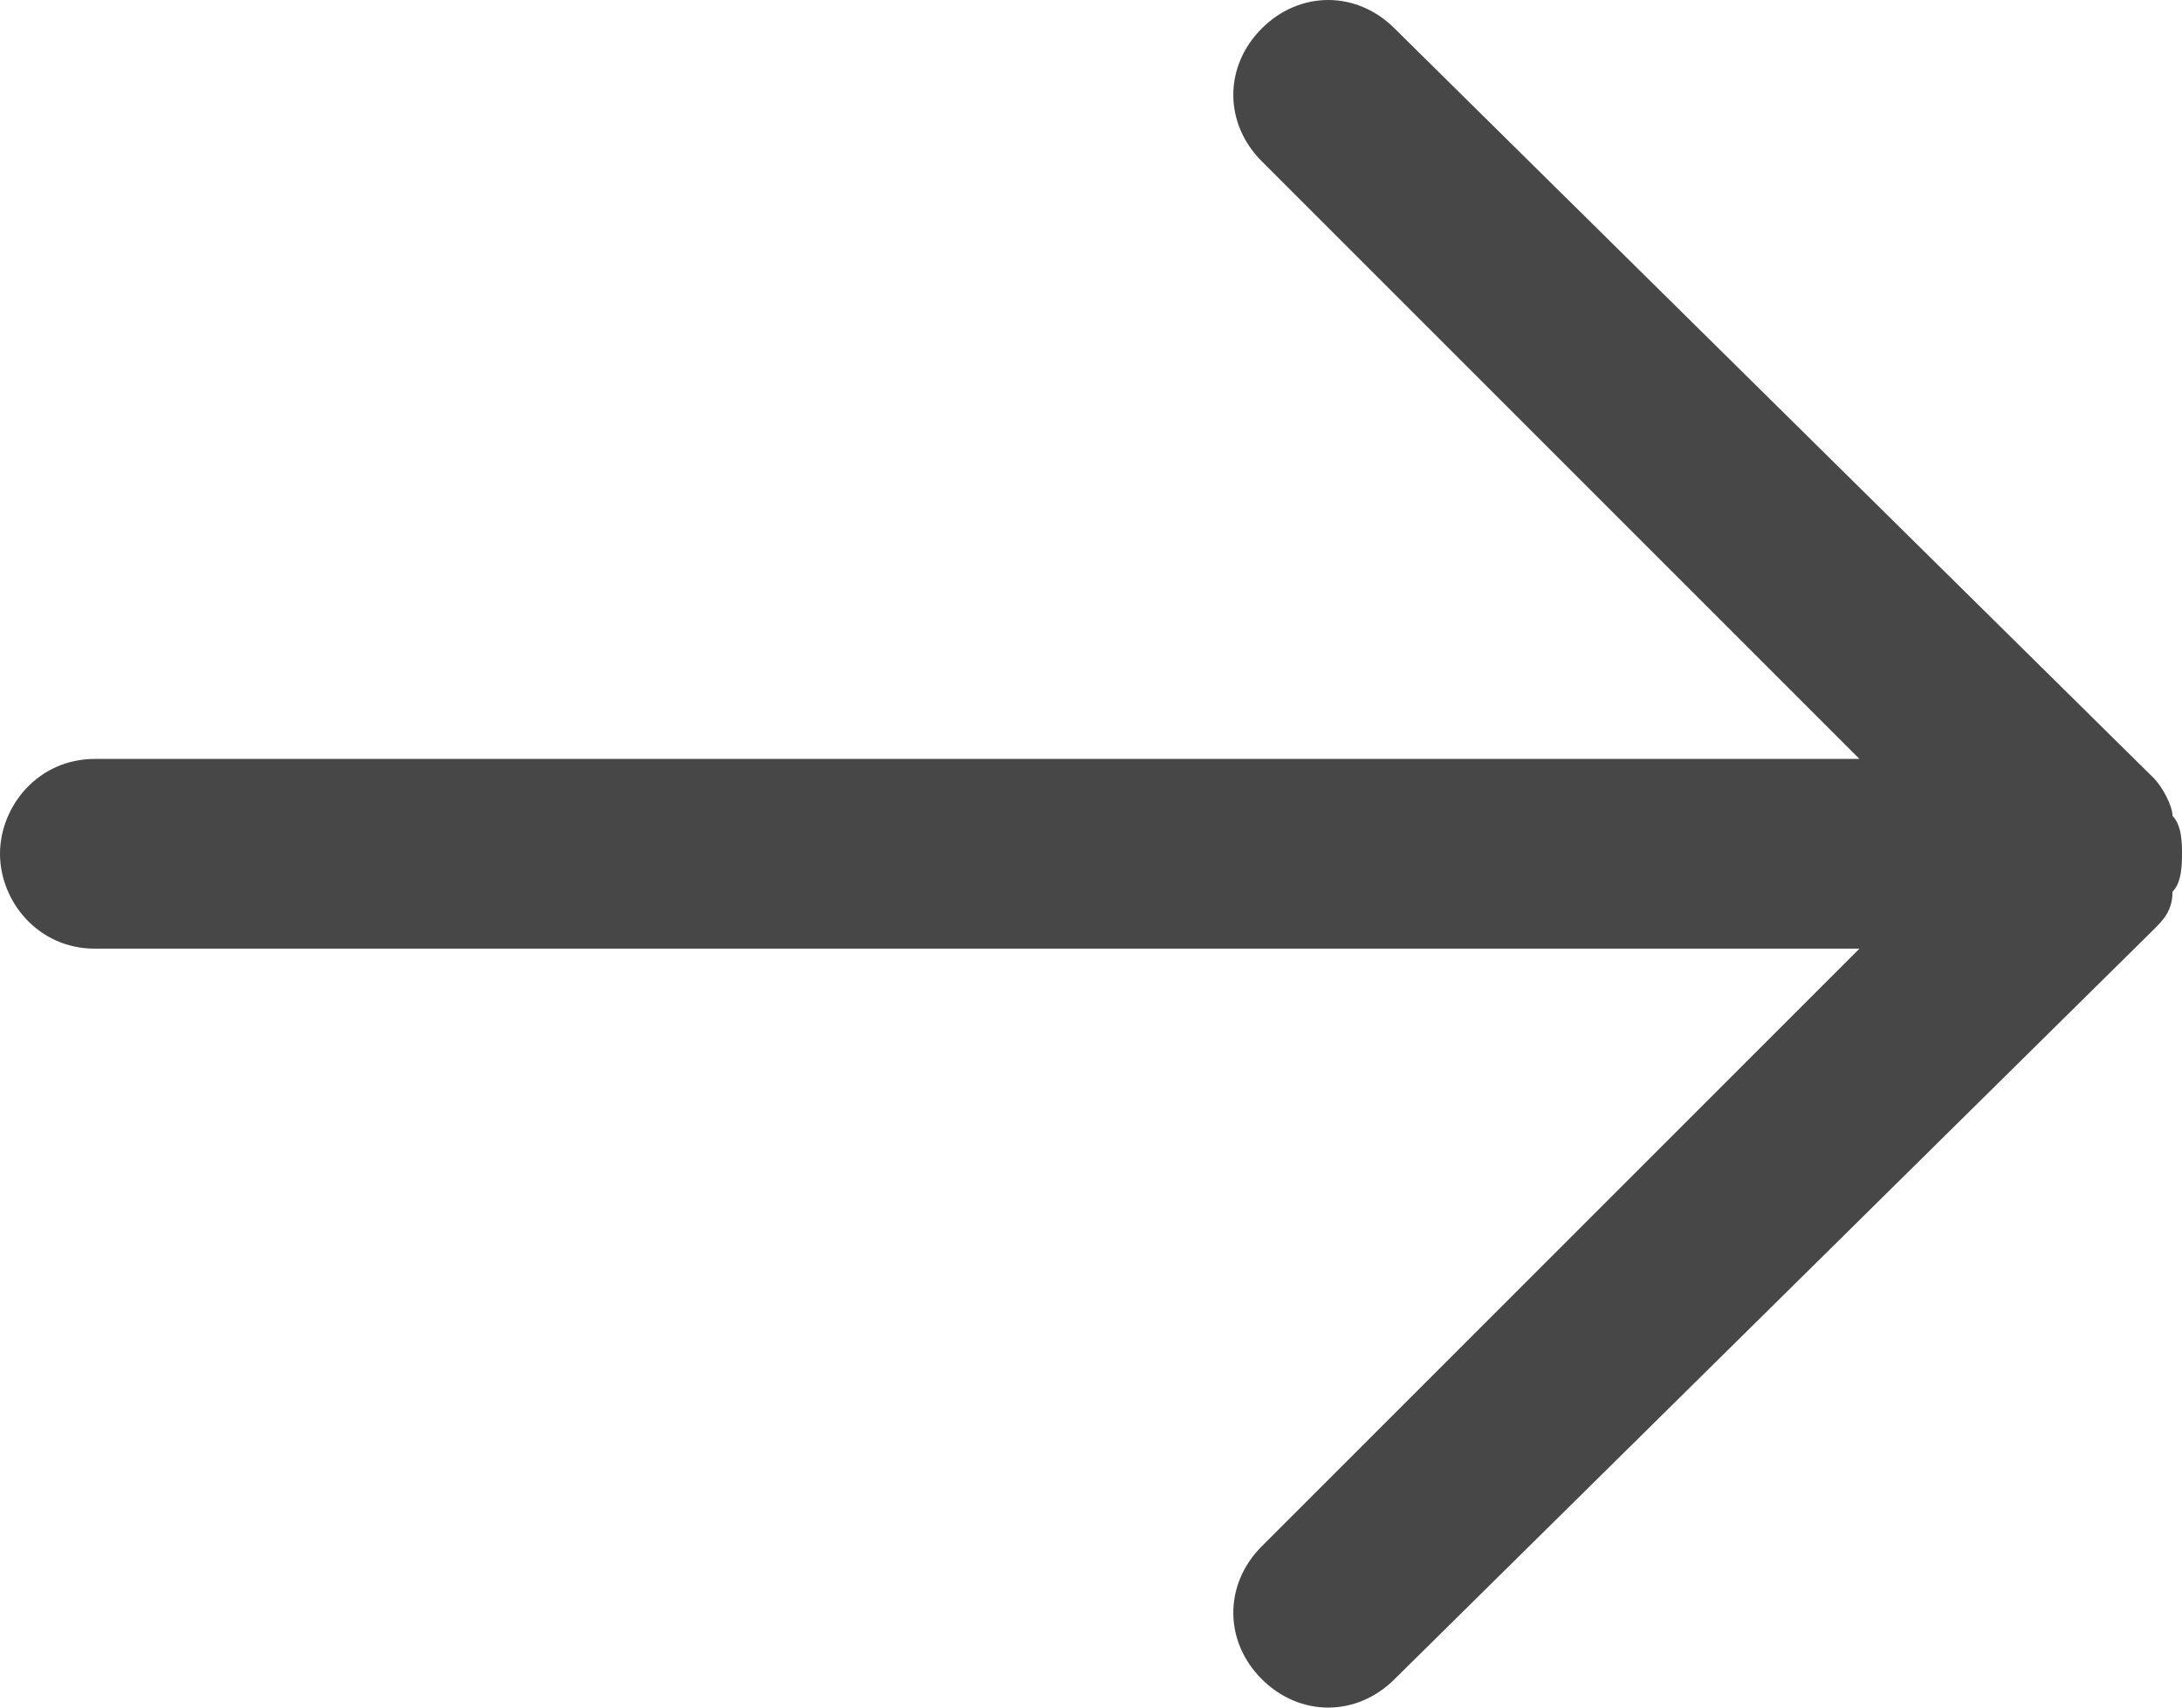
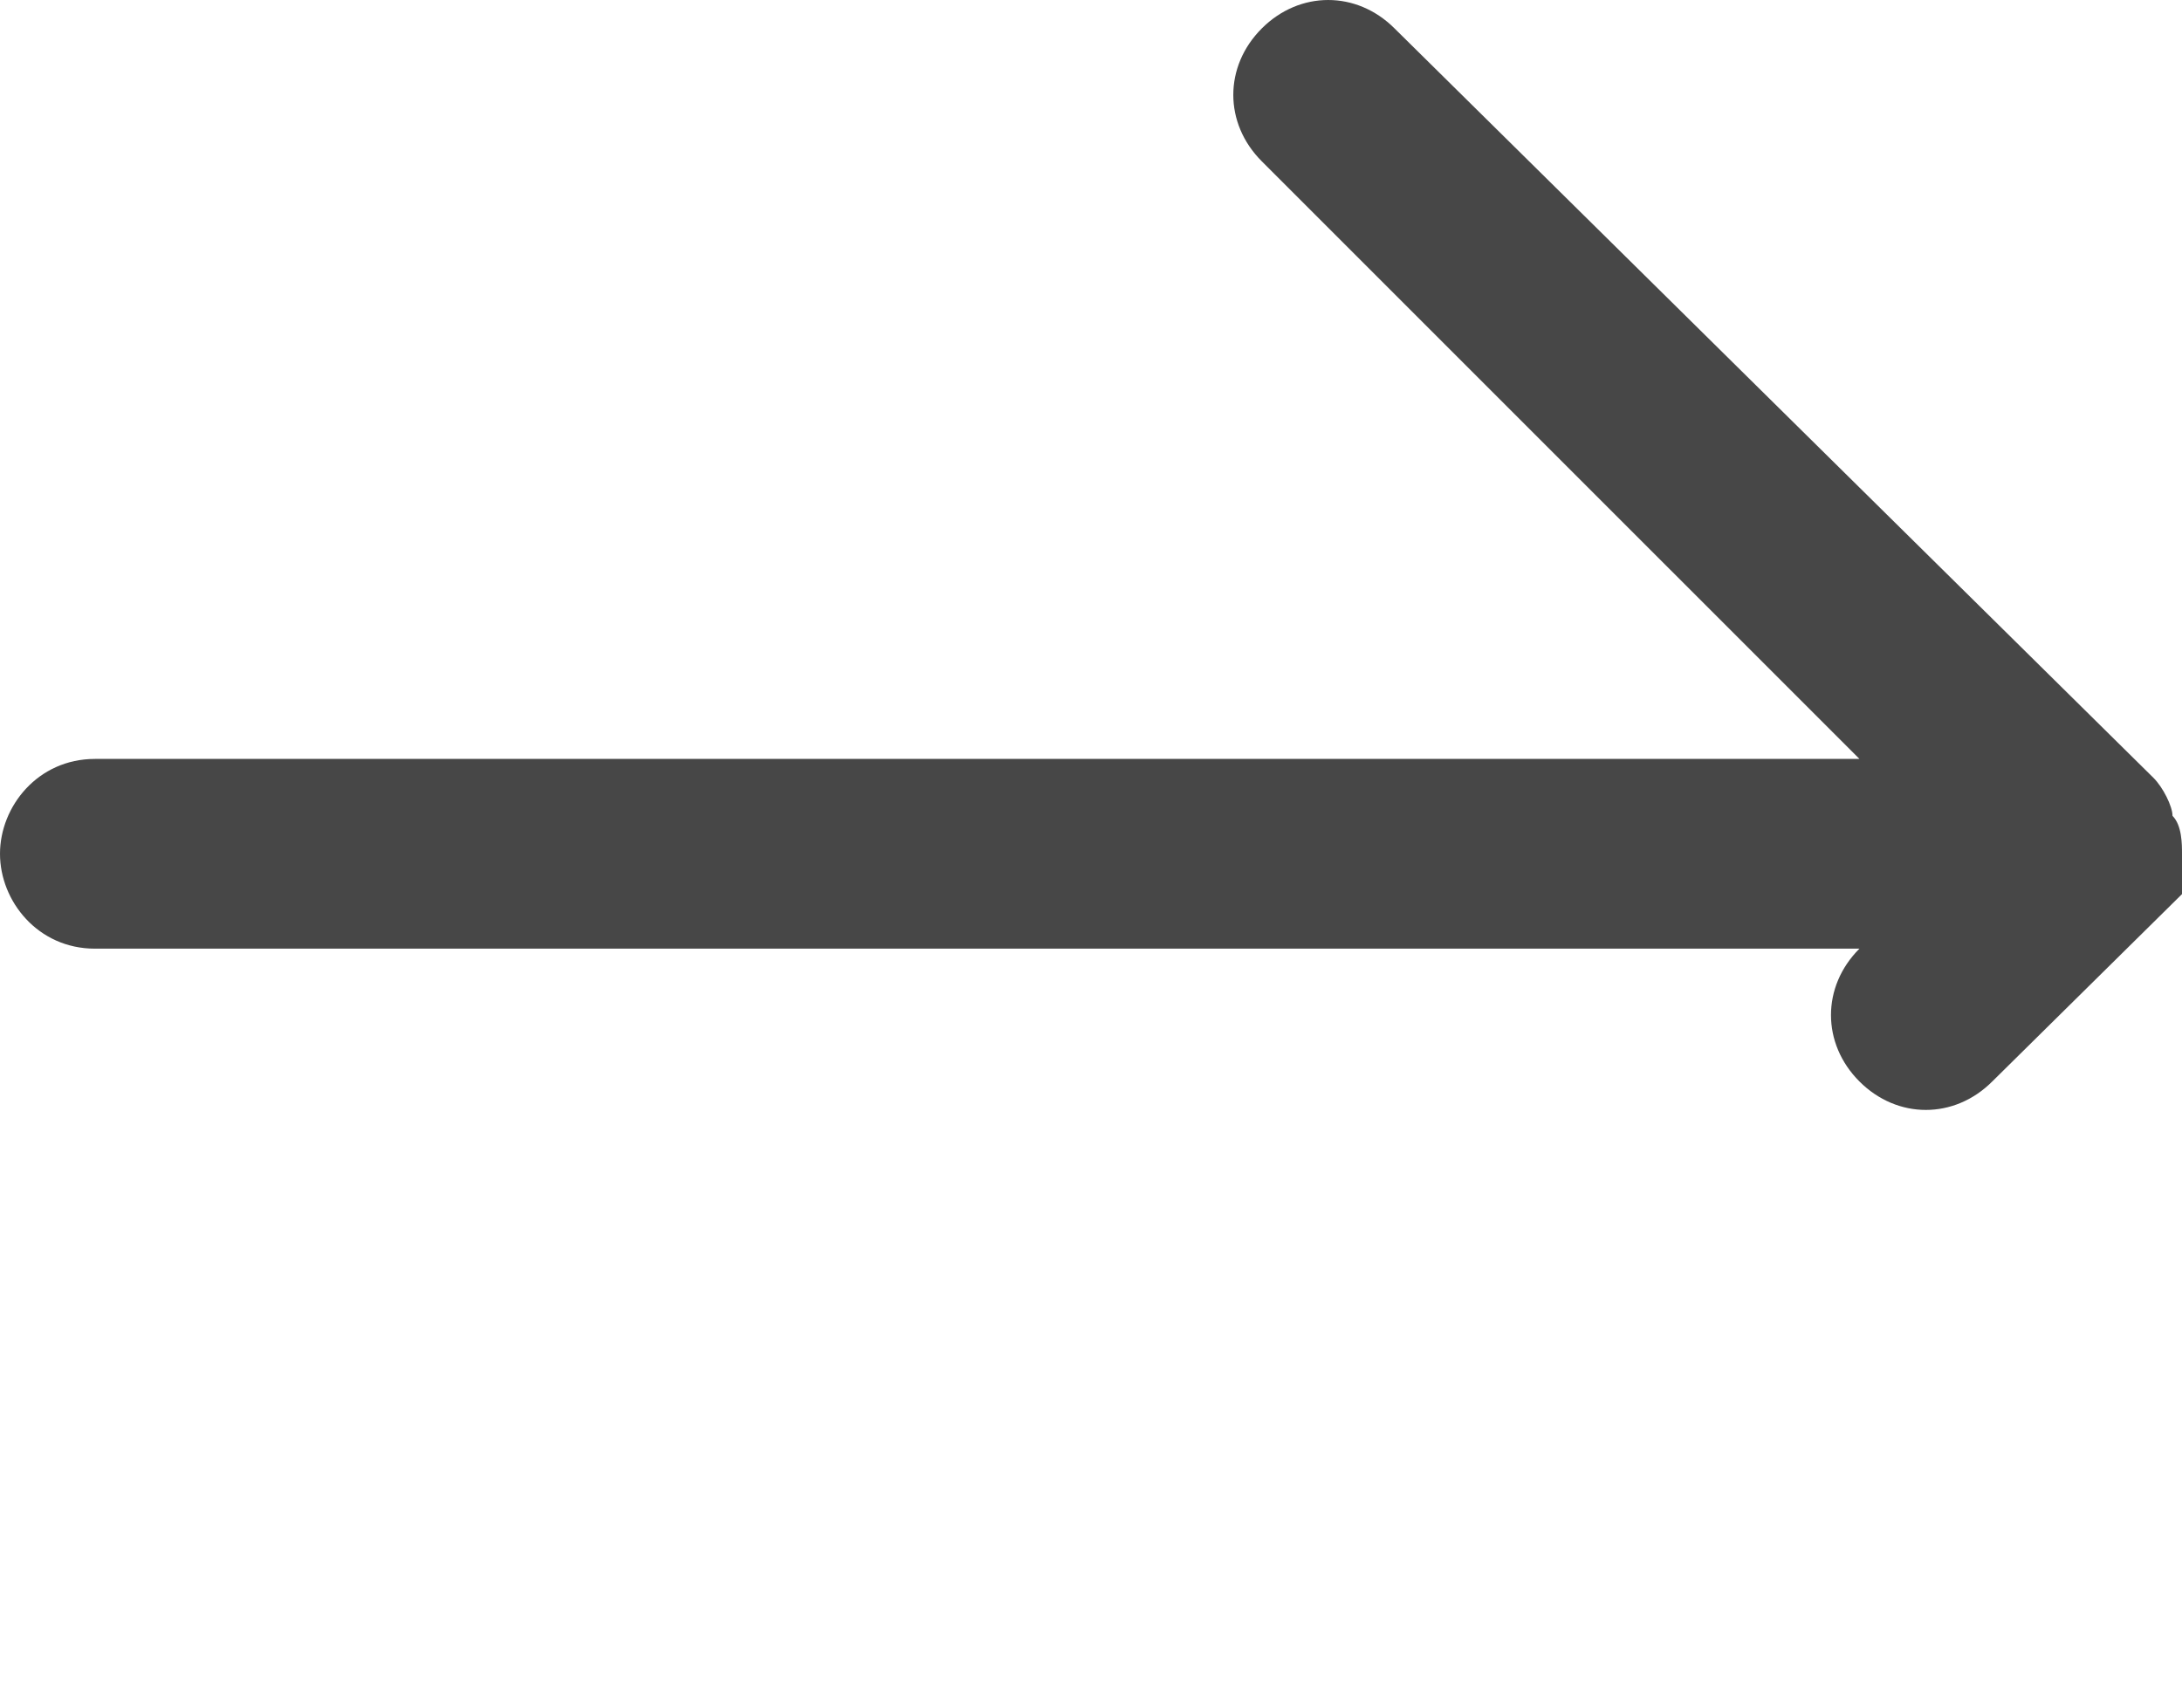
<svg xmlns="http://www.w3.org/2000/svg" version="1.1" id="Layer_1" x="0px" y="0px" width="23px" height="18px" viewBox="0 0 23 18" style="enable-background:new 0 0 23 18;" xml:space="preserve">
  <style type="text/css">
	.st0{fill-rule:evenodd;clip-rule:evenodd;fill:#474747;}
</style>
-   <path class="st0" d="M23,9c0-0.1,0-0.3-0.1-0.4c0-0.1-0.1-0.3-0.2-0.4l-8-7.9c-0.4-0.4-1-0.4-1.4,0c-0.4,0.4-0.4,1,0,1.4L19.6,8H1  C0.4,8,0,8.5,0,9s0.4,1,1,1h18.6l-6.3,6.3c-0.4,0.4-0.4,1,0,1.4c0.4,0.4,1,0.4,1.4,0l8-7.9c0.1-0.1,0.2-0.2,0.2-0.4  C23,9.3,23,9.1,23,9z" />
+   <path class="st0" d="M23,9c0-0.1,0-0.3-0.1-0.4c0-0.1-0.1-0.3-0.2-0.4l-8-7.9c-0.4-0.4-1-0.4-1.4,0c-0.4,0.4-0.4,1,0,1.4L19.6,8H1  C0.4,8,0,8.5,0,9s0.4,1,1,1h18.6c-0.4,0.4-0.4,1,0,1.4c0.4,0.4,1,0.4,1.4,0l8-7.9c0.1-0.1,0.2-0.2,0.2-0.4  C23,9.3,23,9.1,23,9z" />
</svg>